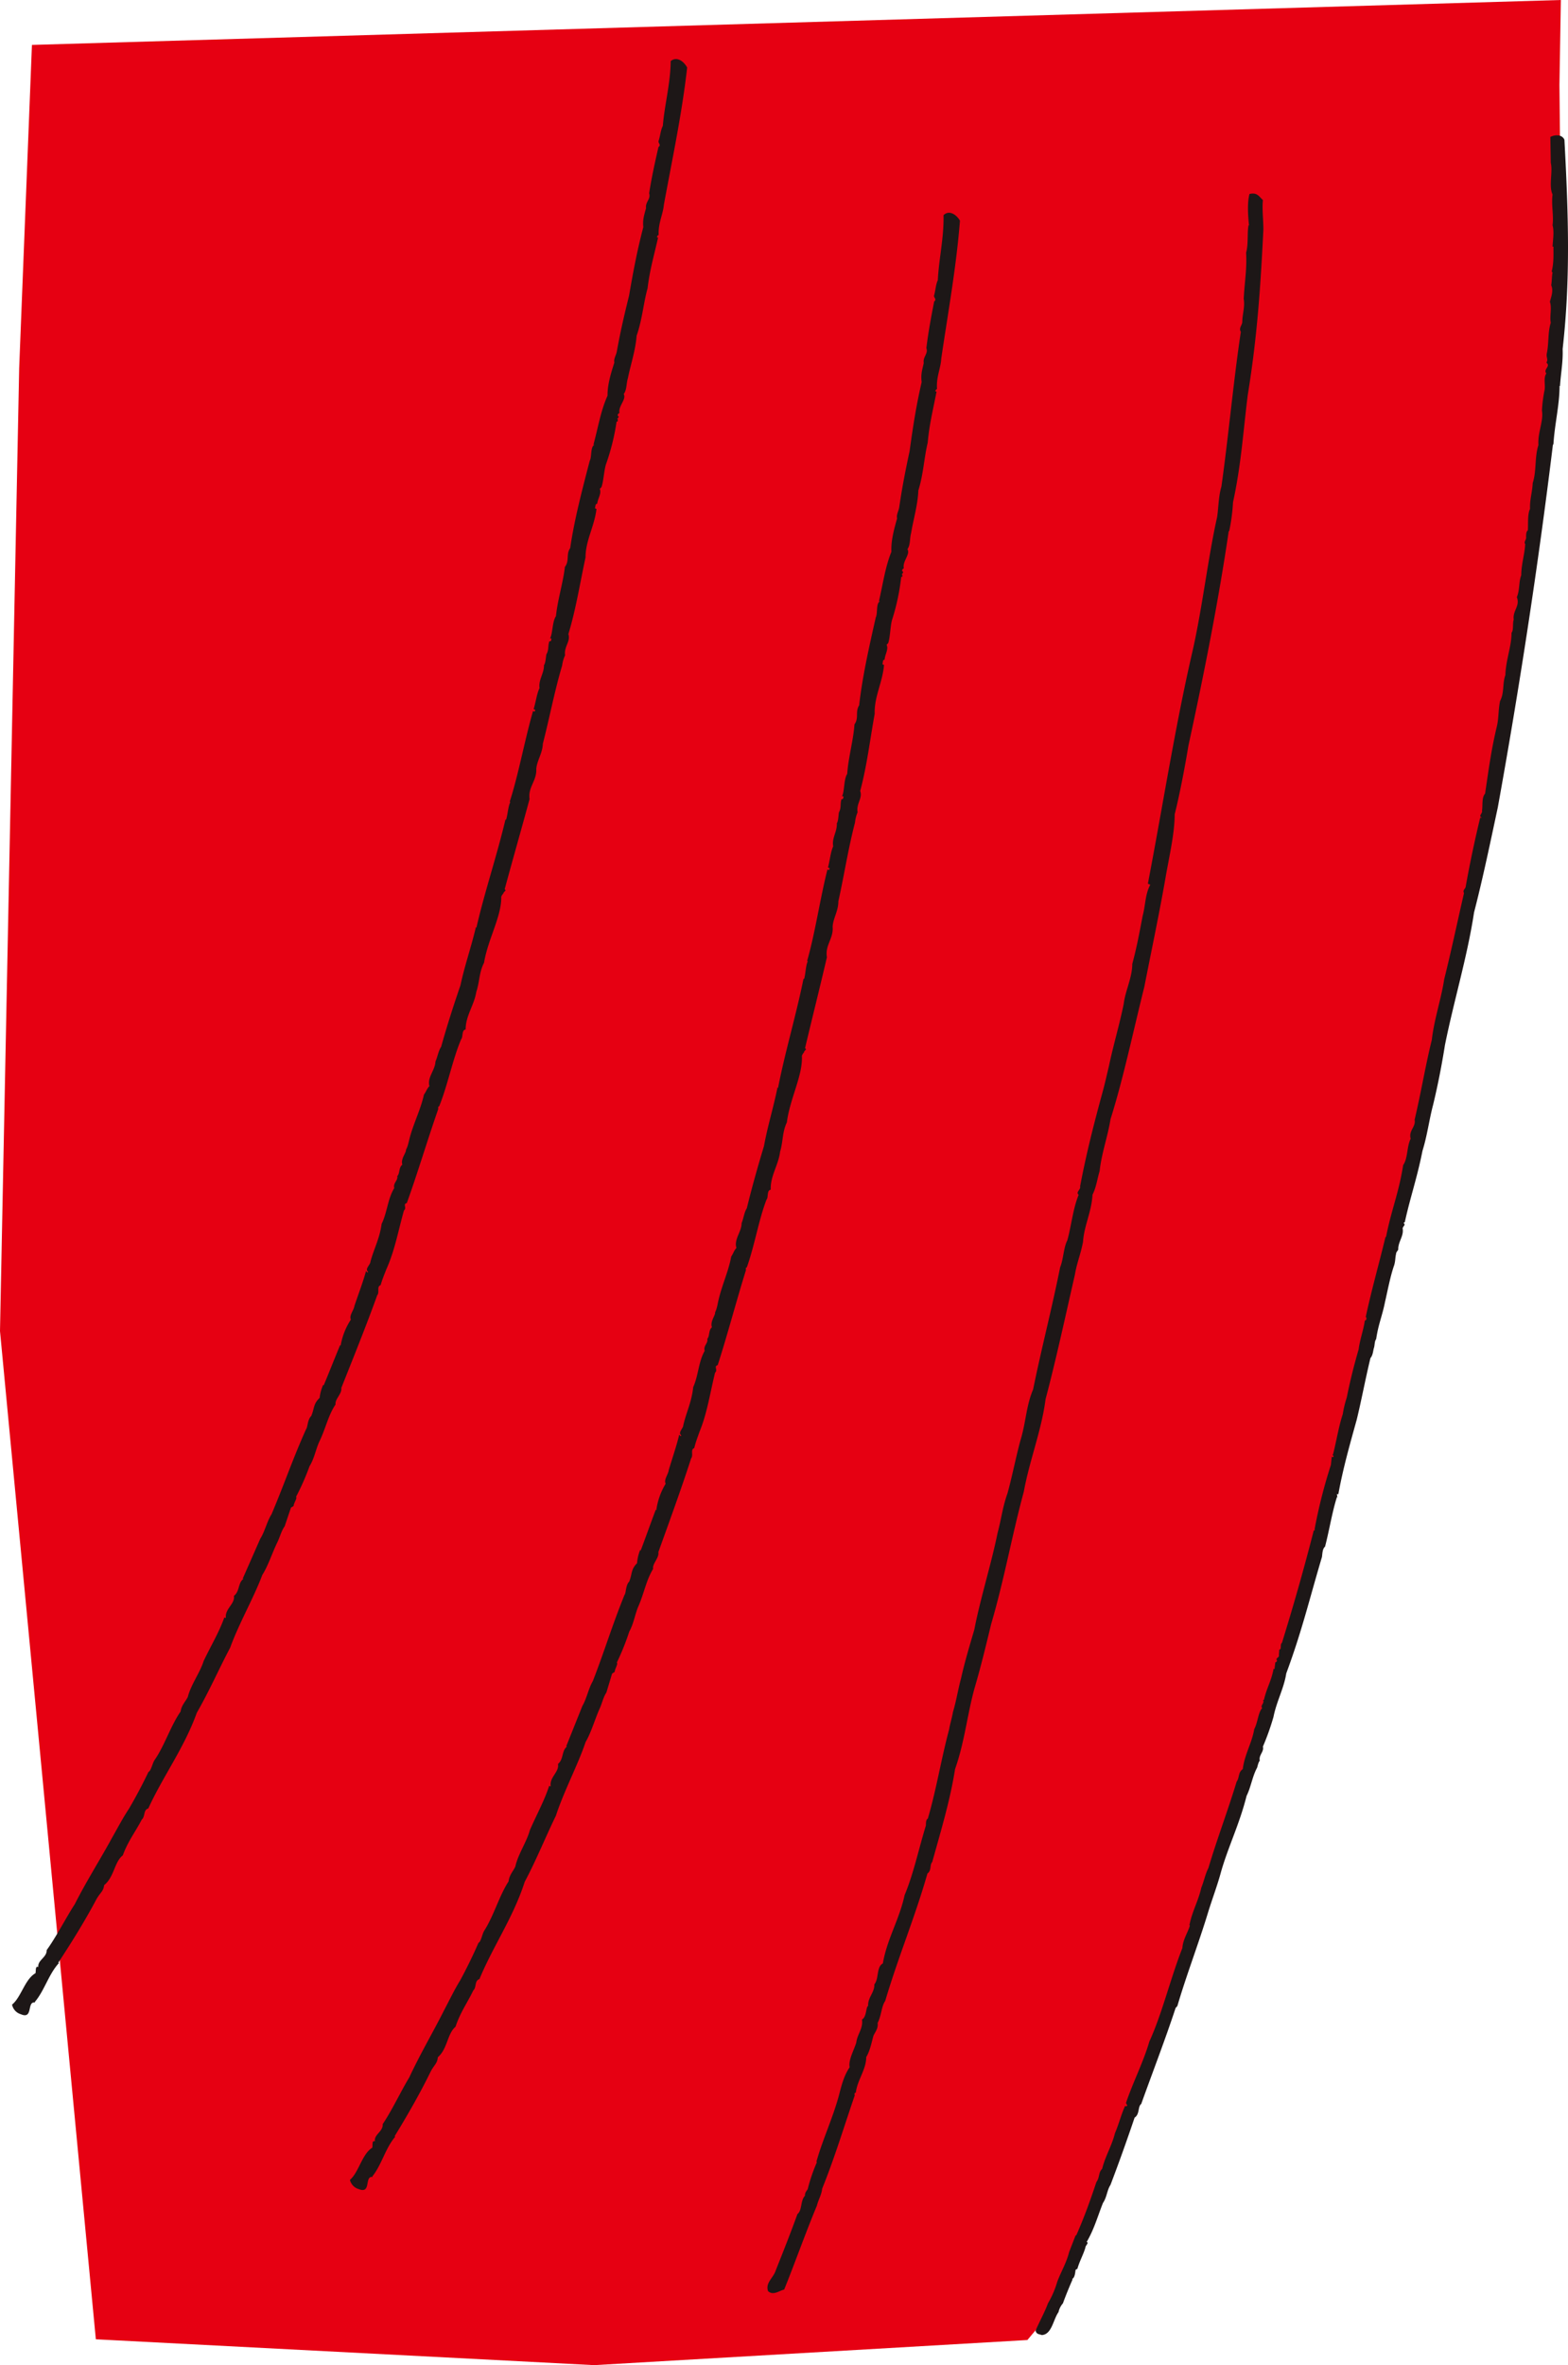
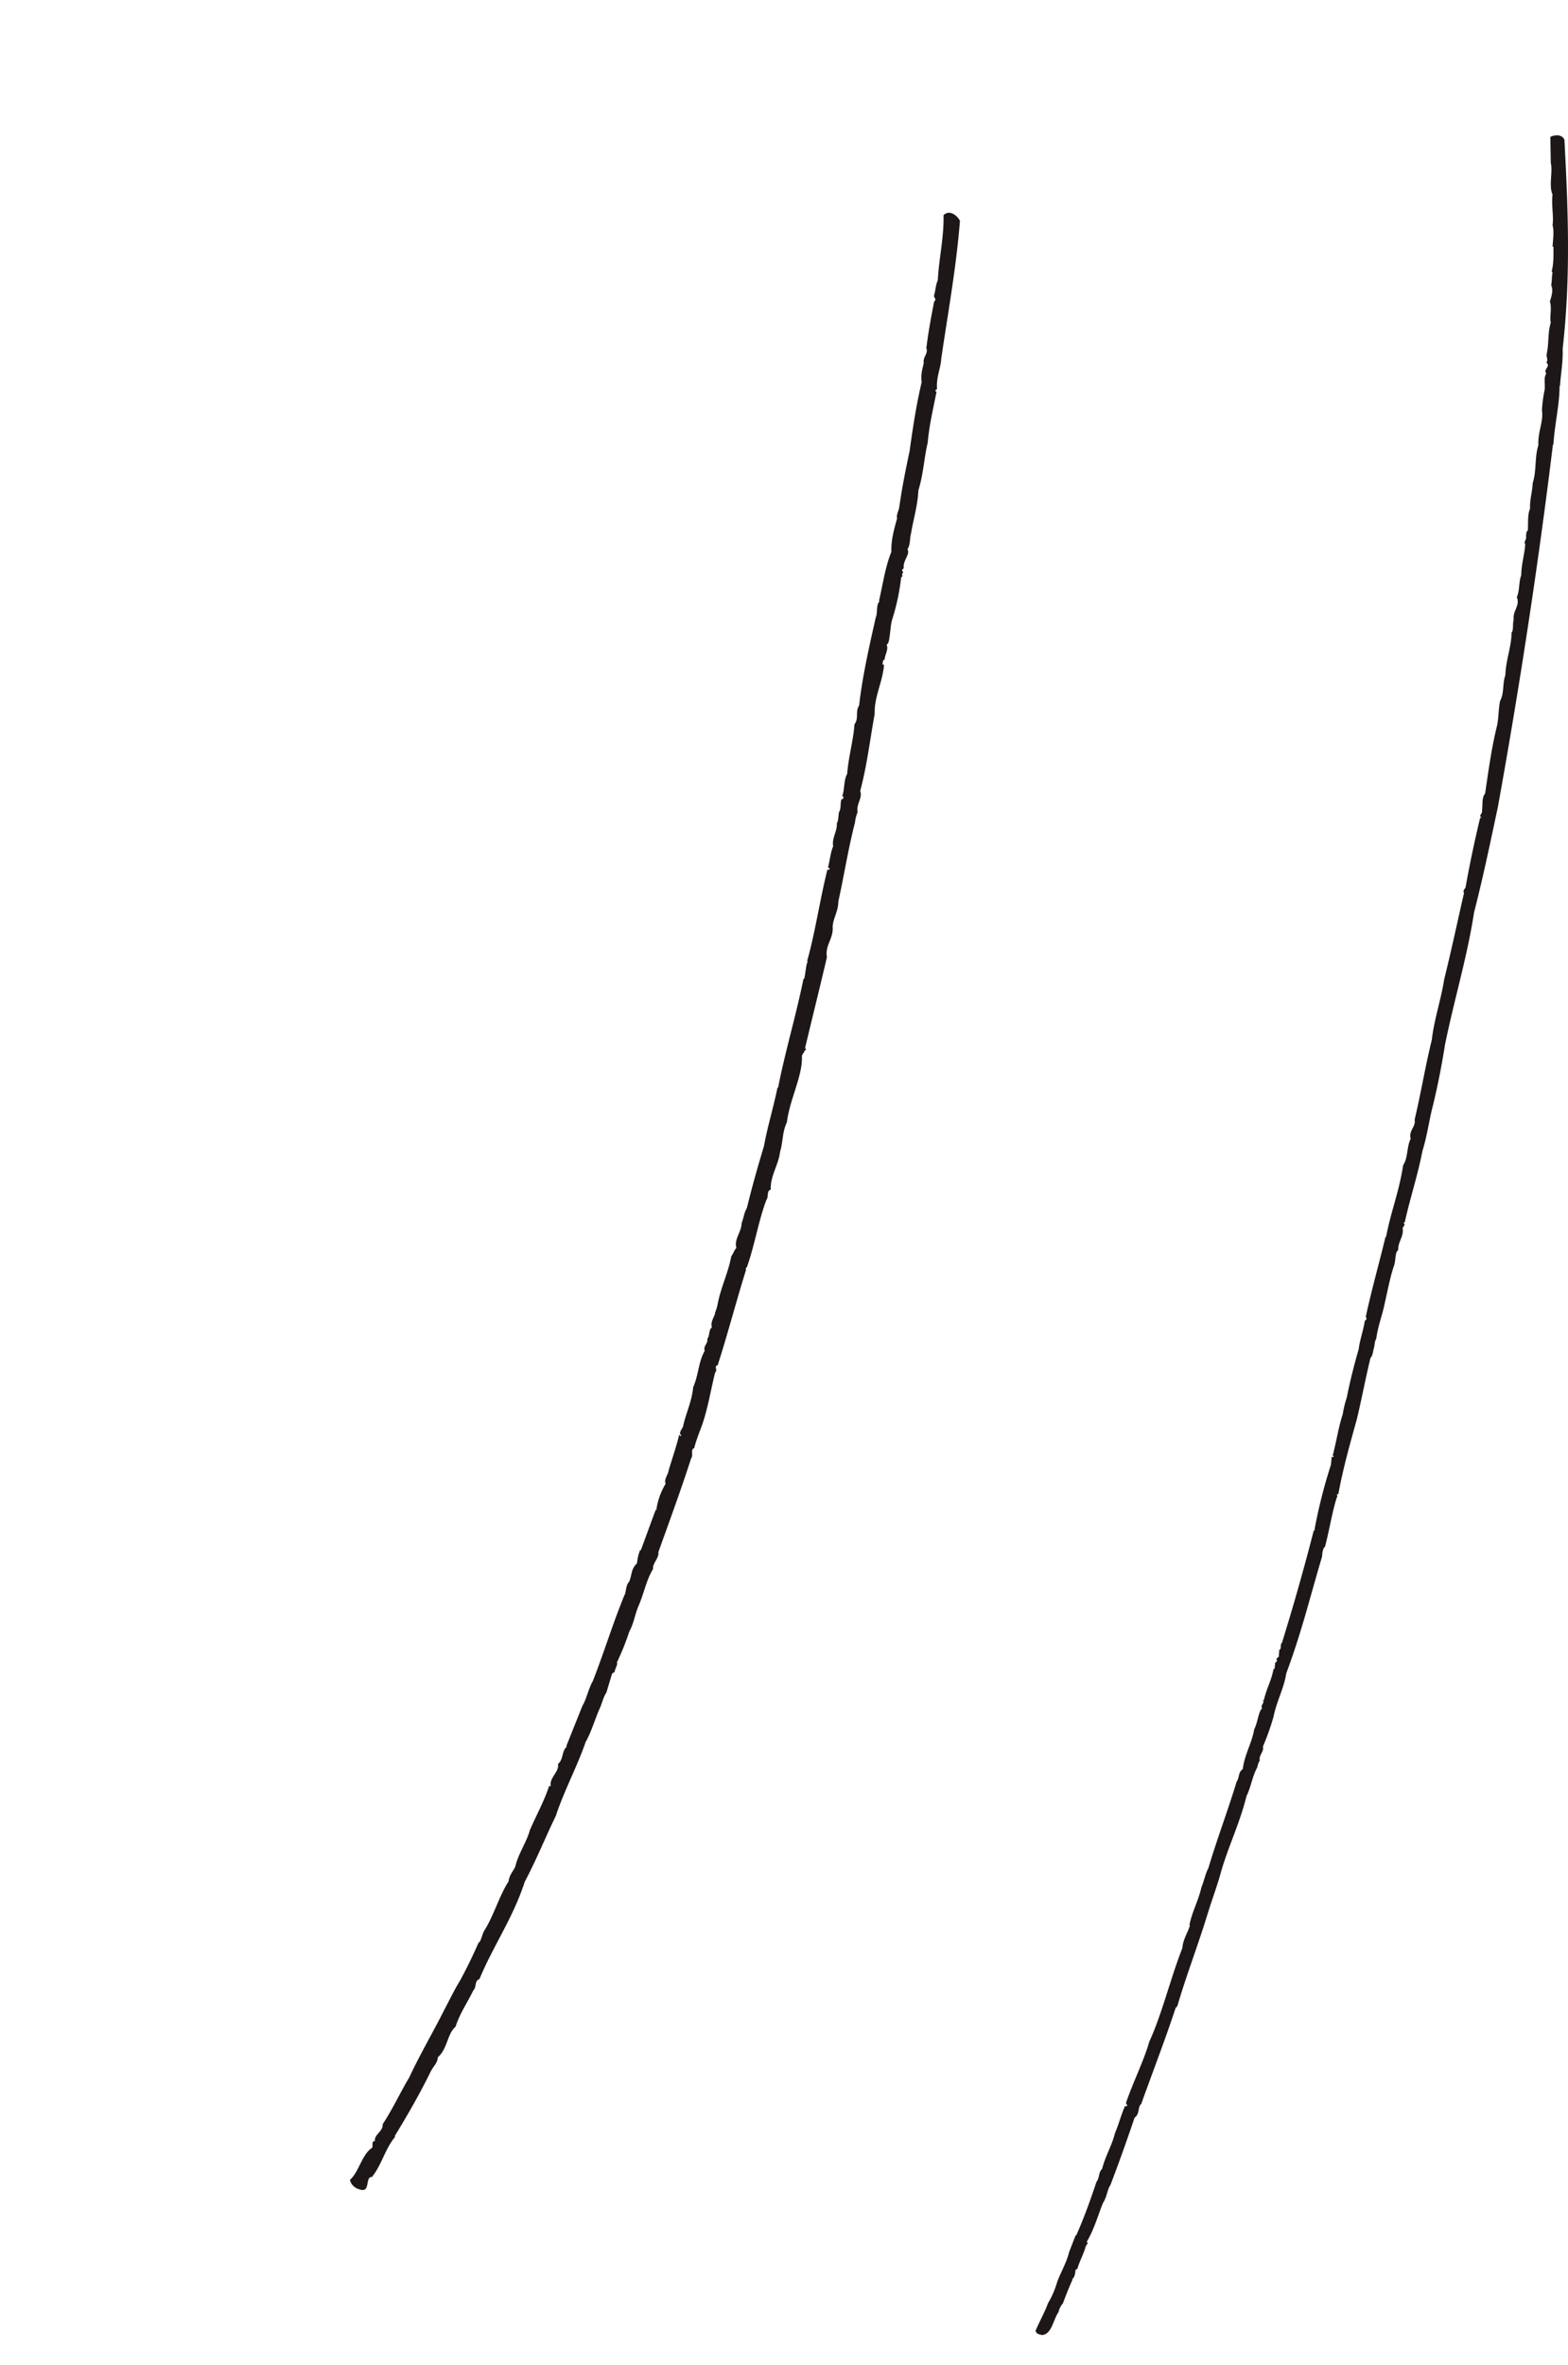
<svg xmlns="http://www.w3.org/2000/svg" viewBox="0 0 650 980">
  <defs>
    <style>.cls-1{fill:#e60012;}.cls-2{fill:#1d1717;}</style>
  </defs>
  <g id="レイヤー_2" data-name="レイヤー 2">
    <g id="トンボ">
-       <polygon class="cls-1" points="647.04 0 646.45 35.18 646.9 79.17 645.27 140.73 639.96 189.62 629.94 254.62 619.32 326.78 609.29 370.31 595.14 434.71 576.86 514.61 556.81 595.71 542.66 654.15 532.63 689.33 517.3 732.86 498.43 787.72 477.79 846.75 464.22 885.51 446.53 929.05 435.92 957.67 425.89 969.59 246.31 980 39.73 969.29 0 551.53 7.95 152.51 13.24 18.61 647.04 0" />
      <path class="cls-2" d="M648.52,57.93c1.64,30.7,2.55,57.56-.74,86.65.19,5.66-.73,9.69-1.09,15.35h-.19c0,7.88-2,15.55-2.55,24.24h-.19c-6.21,50.9-14.07,101.8-22.84,150.28-3.11,14.55-6.21,29.49-9.87,43.63-2.74,18.18-8.4,36.76-12.06,54.94-1.28,8.08-2.92,16.57-4.93,24.85-1.65,6.26-2.38,12.52-4.39,19-2.19,11.1-5.11,19.39-7.31,29.49l-.55.4c1.1.81-.18,1.21-.36,2.22.55,3-1.65,5.25-1.83,8.28.18,1-.91,1.22-.91,2.43-.37,1.41-.19,2.42-.73,4.44-1.65,4.65-2.75,10.71-3.84,15.35-1.1,5.66-2.74,9.09-3.66,15.35-.73,1-.54,2.43-.91,3.64-.37,1-.37,3-1.46,4.24-2.2,9.09-3.66,17.17-5.67,25.45-2.74,9.9-5.66,20-7.67,31.11,0-.2-.37-.2-.55-.2l.18,1.41-.18-.2c-2,6.26-3.11,13.53-4.94,20.6-1.09.81-1.09,3-1.27,4.24-5.3,17.78-8.23,30.5-14.81,48.28-.91,6.06-4,11.51-5.29,18a103.63,103.63,0,0,1-4.39,12.32c.55,2.22-1.83,3.43-1.28,5.86-.55.4-.92,2.22-1.1,2.82-2,3.64-2.56,8.08-4.38,11.72-2.93,11.72-7.68,21.21-10.6,31.51-1.46,5.45-3.48,10.71-5.3,16.56-3.84,12.73-9.14,26.46-12.79,39l-.73.81c-4.39,13.33-9.32,26-14.26,39.79-1.46,1-.55,4.24-2.74,5.65-3.29,9.7-6.39,18.39-10,27.88-1.46,2.22-1.46,5.05-3.11,7.47-2.19,5.46-3.65,10.91-6.76,16.16,1.1.41-.55,1.42-.55,2.42-.91,3-2.37,5.46-3.29,8.69l-.73.41c-.18.6-.18,3.23-1.46,3.83l.18.21c-1.09,2.42-2.92,6.86-4,9.89a8.12,8.12,0,0,0-1.83,3.64c-2.19,3-2.74,9.29-6.94,9.49-.91-.4-2.19-.2-2.56-1.82,1.65-3.83,4-8.08,5.12-11.31a38,38,0,0,0,3.84-8.88c1.46-4,3.84-7.88,4.93-12.33l2.74-7.07.19.21c3.47-7.88,5.84-14.55,8.4-22.22,1.46-2,.73-3.84,2.38-5.46,1.28-5.25,4-9.49,5.3-14.74,1.64-3.84,2.55-7.68,4.2-11.31.37.2.73.2.91-.21l-.54-1c2.92-8.68,7.31-17.17,9.68-25.45,5.3-11.51,8.77-26.25,13.71-38.78.18-3.43,2.37-6.66,3.1-9.29l-.18-.2c1.1-5.66,3.66-9.9,4.94-15.56,1.09-2.62,1.64-5.65,2.92-8.08,3.47-11.71,8.22-24.23,11.69-35.75,1.28-1.82.55-3.84,2.56-5.25.73-6.06,3.84-10.91,4.75-16.56,1.46-2.63,1.65-7.07,3.29-8.69-.91-1.21,1.1-2,.37-3.43h.37c1.09-4.85,3.1-7.88,4-12.93.18,0,.18.2.36.2l.36-2.83c.37,0,.55-.4.74-.6-.92-1.42,1.09-1.21.73-2.43l.18-2.22c1.1-.2.18-2.22,1.1-2.83,4.75-15.35,9.13-30.7,13.15-46.45l.55-.41-.18-.2a213.53,213.53,0,0,1,6.76-26.66l.37-3.44c.18,0,.18.21.36.21,1.1-.41-.55-.81.19-1.22,1.46-5.85,2.37-11.71,4-16.56a42.26,42.26,0,0,1,1.65-6.87c1.46-7.27,3.11-13.73,4.93-20,.55-4.25,2-7.88,2.56-11.92,1.1-.2.55-1.82.37-1.42,2.37-11.11,5.66-22.62,8.22-33.32l.19.2c2.19-11.31,5.29-18.18,7.12-29.9,2-2.82,1.46-7.67,3.11-10.9-.92-3.44,2.19-4.85,1.64-7.88,2.93-12.53,4.39-22,7.13-33.13.91-8.28,4-17.37,5.12-25.05,2.74-10.9,5.48-23.83,8.22-35.75-.73-1.21.73-1.82.73-2.83,1.65-9.29,3.84-19.59,6-28.48.18,0,.18.21.37.21l.18-.21c-1.46-.6.55-1.81.18-2.82.37-2.23-.18-5.46,1.28-7.07,1.65-11.11,2.56-18.18,4.93-28.08.74-3.23.55-6.87,1.28-10.3,1.83-3.44.92-7.27,2.2-10.71.18-6.26,2.56-11.92,2.56-17.57.91-1,.36-4,.91-5.45-.55-3.64,2.74-5.66,1.28-9.3,1.28-3,.73-6.26,1.83-9.09,0-4.44,1.46-8.88,1.64-12.92-.73-.81.55-1.82.37-2.83,0-.81,0-2.43.73-2.83.18-2.63-.18-6.87.91-8.89-.18-3.84.91-6.66,1.1-10.7,1.64-5,.73-10.71,2.37-15.76-.36-5.25,2.2-9.9,1.46-14.34a55.92,55.92,0,0,1,1.1-8.48c.37-2.22-.55-5.05.73-6.87-1.46-1.62,2-3,0-4.44.92-1.42-.18-2.23.19-3.84.91-4.45.36-8.69,1.64-12.73-.55-2.62.55-6.06-.37-8.68.74-2.63,1.47-4.65.55-6.87.37-2.22.19-3.43.55-5.25l-.36-.41c.91-3.63.73-6.86.73-10.3h-.37c.18-3,.73-6.26,0-8.89.55-3.83-.55-8.28,0-12.72-1.64-3.64.18-9.29-.73-13.13l-.18-10.71C644.68,55.7,647.6,55.7,648.52,57.93Z" />
-       <path class="cls-2" d="M523.53,82.92c-.4,3.69.19,8,.19,12.17-1.18,23.91-2.56,44.55-6.49,68.68-2,16.3-2.75,28.91-6.09,44.34a78.85,78.85,0,0,1-1.58,11.95h-.2c-4.32,29.57-10.61,60.86-16.71,88.9-1.57,9.57-3.73,20.65-5.7,28.48,0,7.39-2,16.3-3.54,24.78-2.56,15-5.9,30.64-9.05,46.73-4.52,18-8.65,37.82-14,54.77-1.18,7.39-3.73,14.13-4.52,21.52-1,3.26-1.38,6.74-2.95,9.78-.39,7.17-3.54,13-3.93,19.56-1,5.22-2.56,8.7-3.35,13.48-3.93,17.17-7.86,35.43-12.19,51.73-1.57,12.6-6.68,25.43-9,38.25-5.12,18.91-7.87,35.43-13.57,55-2.16,8.91-4.13,17.17-6.88,26.52-3,10.87-4.13,22.39-8.06,33.47-2,12.83-5.9,25.65-9.45,38.47-1.17,1.31-.19,3.48-2,4.79-5.11,18-12.19,34.77-17.5,52.81-1.57,2.18-1.57,6.09-3.15,9.13.4,2.39-1.37,4.13-1.77,5.44-.79,2.82-1.38,6.08-2.95,8.69,0,5.22-3.74,9.56-4.32,14.78-1,0-.2,1.09-.59,1.52-4.33,12.61-8.26,25.65-13.37,38.25-.2,2.4-1.58,4.57-2.17,7-4.72,11.3-9.24,24.13-13.57,34.78-2,.43-4.52,2.61-6.68.65-1.18-3.48,2.16-5.43,3.14-8.48,2.95-7.39,6.3-15.86,9.05-23.47,2-1.52,1.18-5.65,3.14-7.61-.19-1.52,1.18-2.39,1.18-3a70.09,70.09,0,0,1,3.74-10.87l-.2-.22c2.56-9.13,6.69-17.82,9.25-27.17,1.18-4.56,2.16-8.47,4.52-11.95-.59-3,1.77-7,2.75-10.22.39-3.48,2.95-5.87,2.36-9.56,2-1.09,1.58-5.22,2.56-5.65-.2-3.48,2.75-5.65,2.56-8.91,2-2.39.78-7.18,3.54-8.7,1.76-10.21,6.88-18.26,9-28.25,3.74-8.91,5.9-19.35,8.85-28.91,0-1.09,0-2.39.79-2.83,3.54-12,5.5-24.56,8.84-37,.2-1.52,1.18-4.78,1.58-7.17,1.38-4.56,2-8.91,3.34-13.91,1.57-7,3.54-13.48,5.51-20.21,2.36-12.39,7.08-27.39,9.63-40,1.77-6.74,2-10.43,4.13-16.52,1.77-6.3,3.54-15.21,5.31-21.73,2.36-7.61,2.36-14.35,5.31-21.3,3.54-17.39,7.67-33,11.21-50.65,1.37-3.26,1.37-8,2.95-11.08,1.57-5.43,2.36-13.26,4.72-18.91-1.38-1.09,1-2.18.59-3.48,2.55-13.48,5.7-25.87,9.63-40.21.79-3,1.58-6.52,2.36-9.78,1.77-8.48,4.33-16.95,6.1-25.65.59-5.22,3.54-10.87,3.54-16.52,1.77-6.52,2.95-12.82,4.32-20,1.18-4.35,1-8.92,3.15-12.83l-1-.43c6.29-32.82,11.2-64.56,18.29-95.42,4.12-17.61,6.68-40,10.42-56.51.59-4.13.59-8.7,1.77-12.61,2.94-20.87,5.11-44.77,8.06-64.12-1-1.52.59-2.83.59-4.13,0-3,1.18-6.3.59-9.56.39-7.17,1.38-12.39,1-19.13,1-3.48.4-8.48,1-11.3h.19c-.39-3.91-.78-9.13.2-13C521,79.66,521.76,81.17,523.53,82.92Z" />
      <path class="cls-2" d="M397.94,91.44c-1.51,19.31-5,38.38-7.76,57.22-.22,4.05-2.16,7.62-1.73,12.63-.21-.24-.43.24-.65.48v.47h.44c-1.51,7.87-3,13.59-3.67,21.22-1.51,6.2-1.73,12.87-3.88,19.79-.22,6-2.16,12.39-3,17.64-.65,2.38-.22,4.77-1.51,6.67,1.29,2.15-2.16,5-1.51,7.87-.22.24-.86.48-.65,1.19l.43.48-.64,1c.43,0,.21.48.21.95h-.43a90.74,90.74,0,0,1-3.67,17.41c-.86,2.38-.86,7.63-1.72,10l-.65.72c.86,1.9-.65,3.81-.86,6.19-.87,0-.65,1.19-.87,1.91l.65.24c-.65,7.39-4.09,13.11-3.88,20.26-1.94,10.73-3.23,21.7-6,31.94,1.08,3.1-1.72,5.25-1.08,8.83a14.65,14.65,0,0,0-1.08,4.29c-2.8,10.72-4.52,21.93-6.9,32.66,0,4.05-2.15,6.91-2.37,10.48.43,5-3.23,7.63-2.37,12.64-3,12.87-6,24.79-9.06,37.66l.43.48-.86,1c.43,0-1.08,1.19-.86,2.14.21,8.1-5,17.4-6.26,27.18-1.94,4.05-1.51,7.87-2.8,12.15-.65,5.49-4.1,10-3.88,15.74-1.73.24-.87,3.1-1.73,4.05-3.24,8.34-5,19.31-8.19,28.13-.65,0-.22,1-.44,1.43-3.88,12.4-7.76,27.18-11.64,39.1-1.73.47.21,1.9-1.08,3.1-2.16,8.82-3.24,16.68-6.47,24.55-.65,1.91-1.51,4-2.16,6.68-1.72.71-.21,2.86-1.29,4.28-4.32,13.36-9.06,26.23-13.59,38.86.43,2.39-2.59,4.77-2.16,6.92-2.8,4.53-3.66,9.77-6,15.25-1.51,3.34-2,7.39-3.89,10.73a103.51,103.51,0,0,1-5.17,12.87c.64.48-.87,2.63-.87,3.82l-1.08.71-2.37,7.87c-1.29,1.91-1.72,4.29-2.8,6.67-1.94,4.3-3.45,9.78-5.82,13.83-3,9.06-9.06,20.5-12.3,30.51-4.52,9.3-8,18.12-12.94,27.42-4.74,14.78-13.15,26.7-18.76,40.29-2.16.71-1.08,3.34-2.59,4.76-2.37,5-5.39,9.06-7.33,15-3.45,2.86-3.24,9.06-7.34,12.64-.21,2.62-1.5,3.1-3,6-4.53,9.29-9.93,18.59-14.89,26.7l.22.24c-4.1,4.77-5.61,11.68-9.49,16.44l.22.24c-3.67-.71-.44,7.16-5.83,5a5.23,5.23,0,0,1-3.66-3.82c3.66-3.09,5-10.72,9.27-13.34.22-1.2-.22-3.11,1.08-2.63-.43-2.86,3.45-4,3.24-7.15,3.88-5.72,7.76-14.06,11-19.31,4.54-9.77,9.92-18.83,14.46-27.89,2.15-4.05,4.31-8.58,6.68-12.4,2.59-4.77,5.39-10.48,7.55-15.49,1.08-.48,1.51-3.58,2.37-5,3.89-6,6.25-14.54,10.14-20.5.21-2.62,2.16-4.53,2.8-6.2,1.08-5,4.75-10.25,6-15,2.8-6.44,6-12.16,8-18.36l.65.24c-.65-3.82,3.66-6,3-9.3,2.37-1.91,1.51-5.48,3.66-7.15l-.21-.24,6.68-16.69c1.73-2.86,2.59-7.39,4.32-10.25,5-12.87,8-23.12,13.15-35.76.65-.71.43-4.05,1.94-5.48,1.3-3.34.65-5,3.24-7.63a18.66,18.66,0,0,1,1.29-5.48l.22.24c2.16-5.72,4.09-11.21,6.25-16.93l.22.24a28.69,28.69,0,0,1,3.88-11c-.86-1.67,1.08-3.82,1.3-5.73,1.51-5,3.23-10,4.31-14.54.21,0,.64,1,.86.24-1.51-1.19.86-2.86.86-4.29,1.3-5.48,3.45-9.54,4.1-15.73,2.16-4.77,2.16-10.49,4.75-15-.65-2.15,1.51-3.1,1.07-5,1.08-1,.44-3.57,1.94-4.77-.86-2.38,1.52-5,1.3-6.19.86-1.67,1.08-3.82,1.51-5.49,1.51-6.2,4.1-11.68,5.18-17.64.86-1.19,1.07-2.38,2.15-3.57-1.08-3.58,2.16-6.68,2.16-10.26.86-2.14,1.08-4.52,2.16-6.19,2.15-8.82,4.52-17.17,7.11-25.75,1.51-8.34,3.88-15.73,5.61-24.31l.22.23c2.8-14.54,7.54-30.27,10.56-45.29l.22.24c.65-2.15.65-5.49,1.51-7.39l-.22-.24c3.24-11.2,5.4-26,8.42-37.9a.75.75,0,0,0,.64.23.9.9,0,0,0,.22-.71l-.65-.24c.86-3.34,1.08-6.44,2.16-8.82-.65-3.34,1.72-6.2,1.51-9.54.64-.95.64-3.09.86-4.52,1.08-1.91.43-3.58,1.08-5.49.86.24.64-.71.86-.95,0-.24-.43-.24-.65-.24,1.08-1.91.65-6.91,2.16-9.3.43-6.67,2.59-14.06,3-20.5,1.94-2.62.21-5.24,1.94-7.86,1.3-11.68,4.1-24.08,6.9-36.48.86-1.67,0-5.72,1.73-6.67h-.43c1.72-7.39,2.58-14.07,5.17-20.5-.21-4.53,1.08-9.3,2.37-13.83-.42-1.43.65-3.1.86-4.53,1.3-8.82,2.59-15.26,4.32-23.36,1.51-11,2.8-19.07,5-28.61-.43-3.1.22-5,.86-7.87-.43-2.62,1.94-3.81,1.08-6.19.86-6.92,1.94-12.64,3.24-19.31,1.29-1-.43-1.67,0-2.62.64-2.39.64-4.3,1.51-6.2.43-8.82,2.58-17.64,2.37-26.94C393.41,86.91,396.43,88.82,397.94,91.44Z" />
-       <path class="cls-2" d="M284.85,28c-2.15,19.24-6.23,38.19-9.66,56.91-.35,4-2.41,7.55-2.14,12.57-.21-.24-.45.23-.67.46v.47l.43,0c-1.77,7.81-3.47,13.48-4.37,21.08-1.72,6.14-2.16,12.81-4.54,19.64-.42,5.95-2.57,12.32-3.6,17.53-.73,2.36-.38,4.76-1.74,6.62,1.23,2.19-2.32,4.93-1.77,7.81-.22.23-.87.45-.68,1.17l.41.49-.67.93c.43,0,.19.48.18,1h-.43a92.76,92.76,0,0,1-4.24,17.27c-.95,2.35-1.12,7.59-2.06,9.94l-.67.7c.8,1.93-.78,3.79-1.07,6.16-.86,0-.69,1.17-.93,1.88l.64.26c-.89,7.36-4.53,13-4.55,20.12-2.3,10.65-4,21.57-7.1,31.72,1,3.13-1.9,5.18-1.37,8.78a14.24,14.24,0,0,0-1.22,4.25c-3.16,10.63-5.25,21.77-8,32.41-.14,4-2.39,6.83-2.72,10.4.26,5-3.49,7.51-2.79,12.54-3.45,12.77-6.86,24.58-10.31,37.34l.41.49-.89.92c.43,0-1.11,1.16-.93,2.12-.05,8.11-5.54,17.22-7.15,26.95-2.08,4-1.78,7.81-3.21,12.05-.83,5.46-4.43,9.87-4.41,15.6-1.73.18-1,3.06-1.85,4-3.51,8.23-5.6,19.13-9.13,27.84-.65,0-.25.94-.48,1.41-4.29,12.26-8.66,26.9-12.94,38.68-1.74.41.15,1.91-1.18,3.06-2.45,8.74-3.79,16.57-7.28,24.32-.71,1.88-1.64,4-2.38,6.6-1.75.65-.31,2.85-1.43,4.24-4.76,13.2-9.93,25.9-14.87,38.38.35,2.39-2.75,4.67-2.39,6.83-3,4.43-4,9.64-6.54,15-1.62,3.29-2.19,7.32-4.24,10.59a103.67,103.67,0,0,1-5.6,12.69c.63.5-1,2.59-1,3.79l-1.1.67L118,632.43c-1.36,1.86-1.87,4.22-3,6.57-2.08,4.22-3.77,9.65-6.28,13.62-3.32,9-9.73,20.18-13.3,30.08-4.83,9.14-8.58,17.84-13.84,27-5.24,14.61-14,26.24-20.1,39.63-2.17.64-1.18,3.3-2.74,4.67-2.54,4.93-5.69,8.87-7.83,14.76-3.54,2.75-3.53,8.95-7.75,12.38-.3,2.62-1.61,3-3.21,5.86-4.84,9.13-10.54,18.24-15.76,26.18l.21.24c-4.26,4.63-6,11.48-10,16.12l.21.24c-3.64-.84-.67,7.14-6,4.81A5.21,5.21,0,0,1,5,830.61c3.76-3,5.31-10.55,9.71-13,.26-1.19-.12-3.11,1.17-2.59-.34-2.87,3.58-3.93,3.47-7C23.44,802.38,27.6,794.17,31,789c4.86-9.62,10.54-18.49,15.37-27.38,2.29-4,4.6-8.44,7.09-12.17,2.75-4.68,5.74-10.3,8.07-15.23,1.09-.44,1.62-3.52,2.53-4.92,4.08-5.82,6.74-14.32,10.82-20.15.3-2.61,2.3-4.45,3-6.09,1.25-5,5.08-10.09,6.54-14.81,3-6.34,6.43-11.95,8.58-18.07l.64.26c-.52-3.84,3.86-5.83,3.33-9.19,2.43-1.83,1.69-5.43,3.9-7l-.21-.24,7.24-16.45c1.82-2.8,2.83-7.3,4.65-10.1,5.39-12.7,8.74-22.84,14.34-35.29.67-.69.56-4,2.12-5.42,1.4-3.29.81-5,3.48-7.51a18.52,18.52,0,0,1,1.48-5.43l.21.24c2.35-5.64,4.47-11.06,6.81-16.7l.21.24a28.63,28.63,0,0,1,4.25-10.82c-.81-1.7,1.2-3.78,1.48-5.68,1.68-5,3.57-9.9,4.79-14.38.22,0,.62,1,.86.26-1.47-1.24.95-2.83,1-4.26,1.48-5.43,3.77-9.41,4.62-15.58,2.31-4.7,2.51-10.41,5.24-14.85-.57-2.17,1.61-3.05,1.25-5,1.11-.91.54-3.56,2.1-4.7-.79-2.41,1.67-4.95,1.49-6.15.92-1.64,1.21-3.77,1.69-5.43,1.72-6.14,4.49-11.53,5.77-17.45.9-1.16,1.15-2.35,2.27-3.5-1-3.61,2.38-6.6,2.5-10.17.93-2.12,1.23-4.49,2.36-6.13,2.44-8.74,5.1-17,8-25.48,1.78-8.29,4.4-15.6,6.41-24.12l.21.25c3.28-14.44,8.55-30,12.06-44.91l.21.25c.72-2.13.83-5.46,1.76-7.34l-.21-.24c3.6-11.09,6.25-25.79,9.67-37.6a.72.72,0,0,0,.63.26.92.92,0,0,0,.24-.71l-.64-.26c1-3.3,1.29-6.39,2.45-8.74-.53-3.36,1.93-6.14,1.83-9.48.68-.93.75-3.08,1-4.5,1.14-1.87.55-3.56,1.26-5.44.85.27.67-.69.89-.92,0-.24-.42-.25-.63-.26,1.14-1.87.87-6.89,2.46-9.22.65-6.66,3-14,3.7-20.39,2-2.56.39-5.23,2.2-7.8,1.68-11.62,4.9-23.92,8.11-36.21.92-1.64.19-5.72,1.95-6.62H246c2-7.33,3-14,5.85-20.32-.06-4.53,1.39-9.25,2.83-13.73-.38-1.45.75-3.08,1-4.5,1.59-8.77,3.1-15.16,5.09-23.2,1.88-10.91,3.44-19,5.91-28.43-.33-3.11.38-5,1.12-7.83-.34-2.63,2.07-3.74,1.29-6.16,1.09-6.87,2.36-12.56,3.87-19.18,1.33-.91-.37-1.69.09-2.62.73-2.37.79-4.27,1.72-6.15.72-8.8,3.17-17.54,3.26-26.84C280.48,23.28,283.43,25.29,284.85,28Z" />
    </g>
  </g>
</svg>